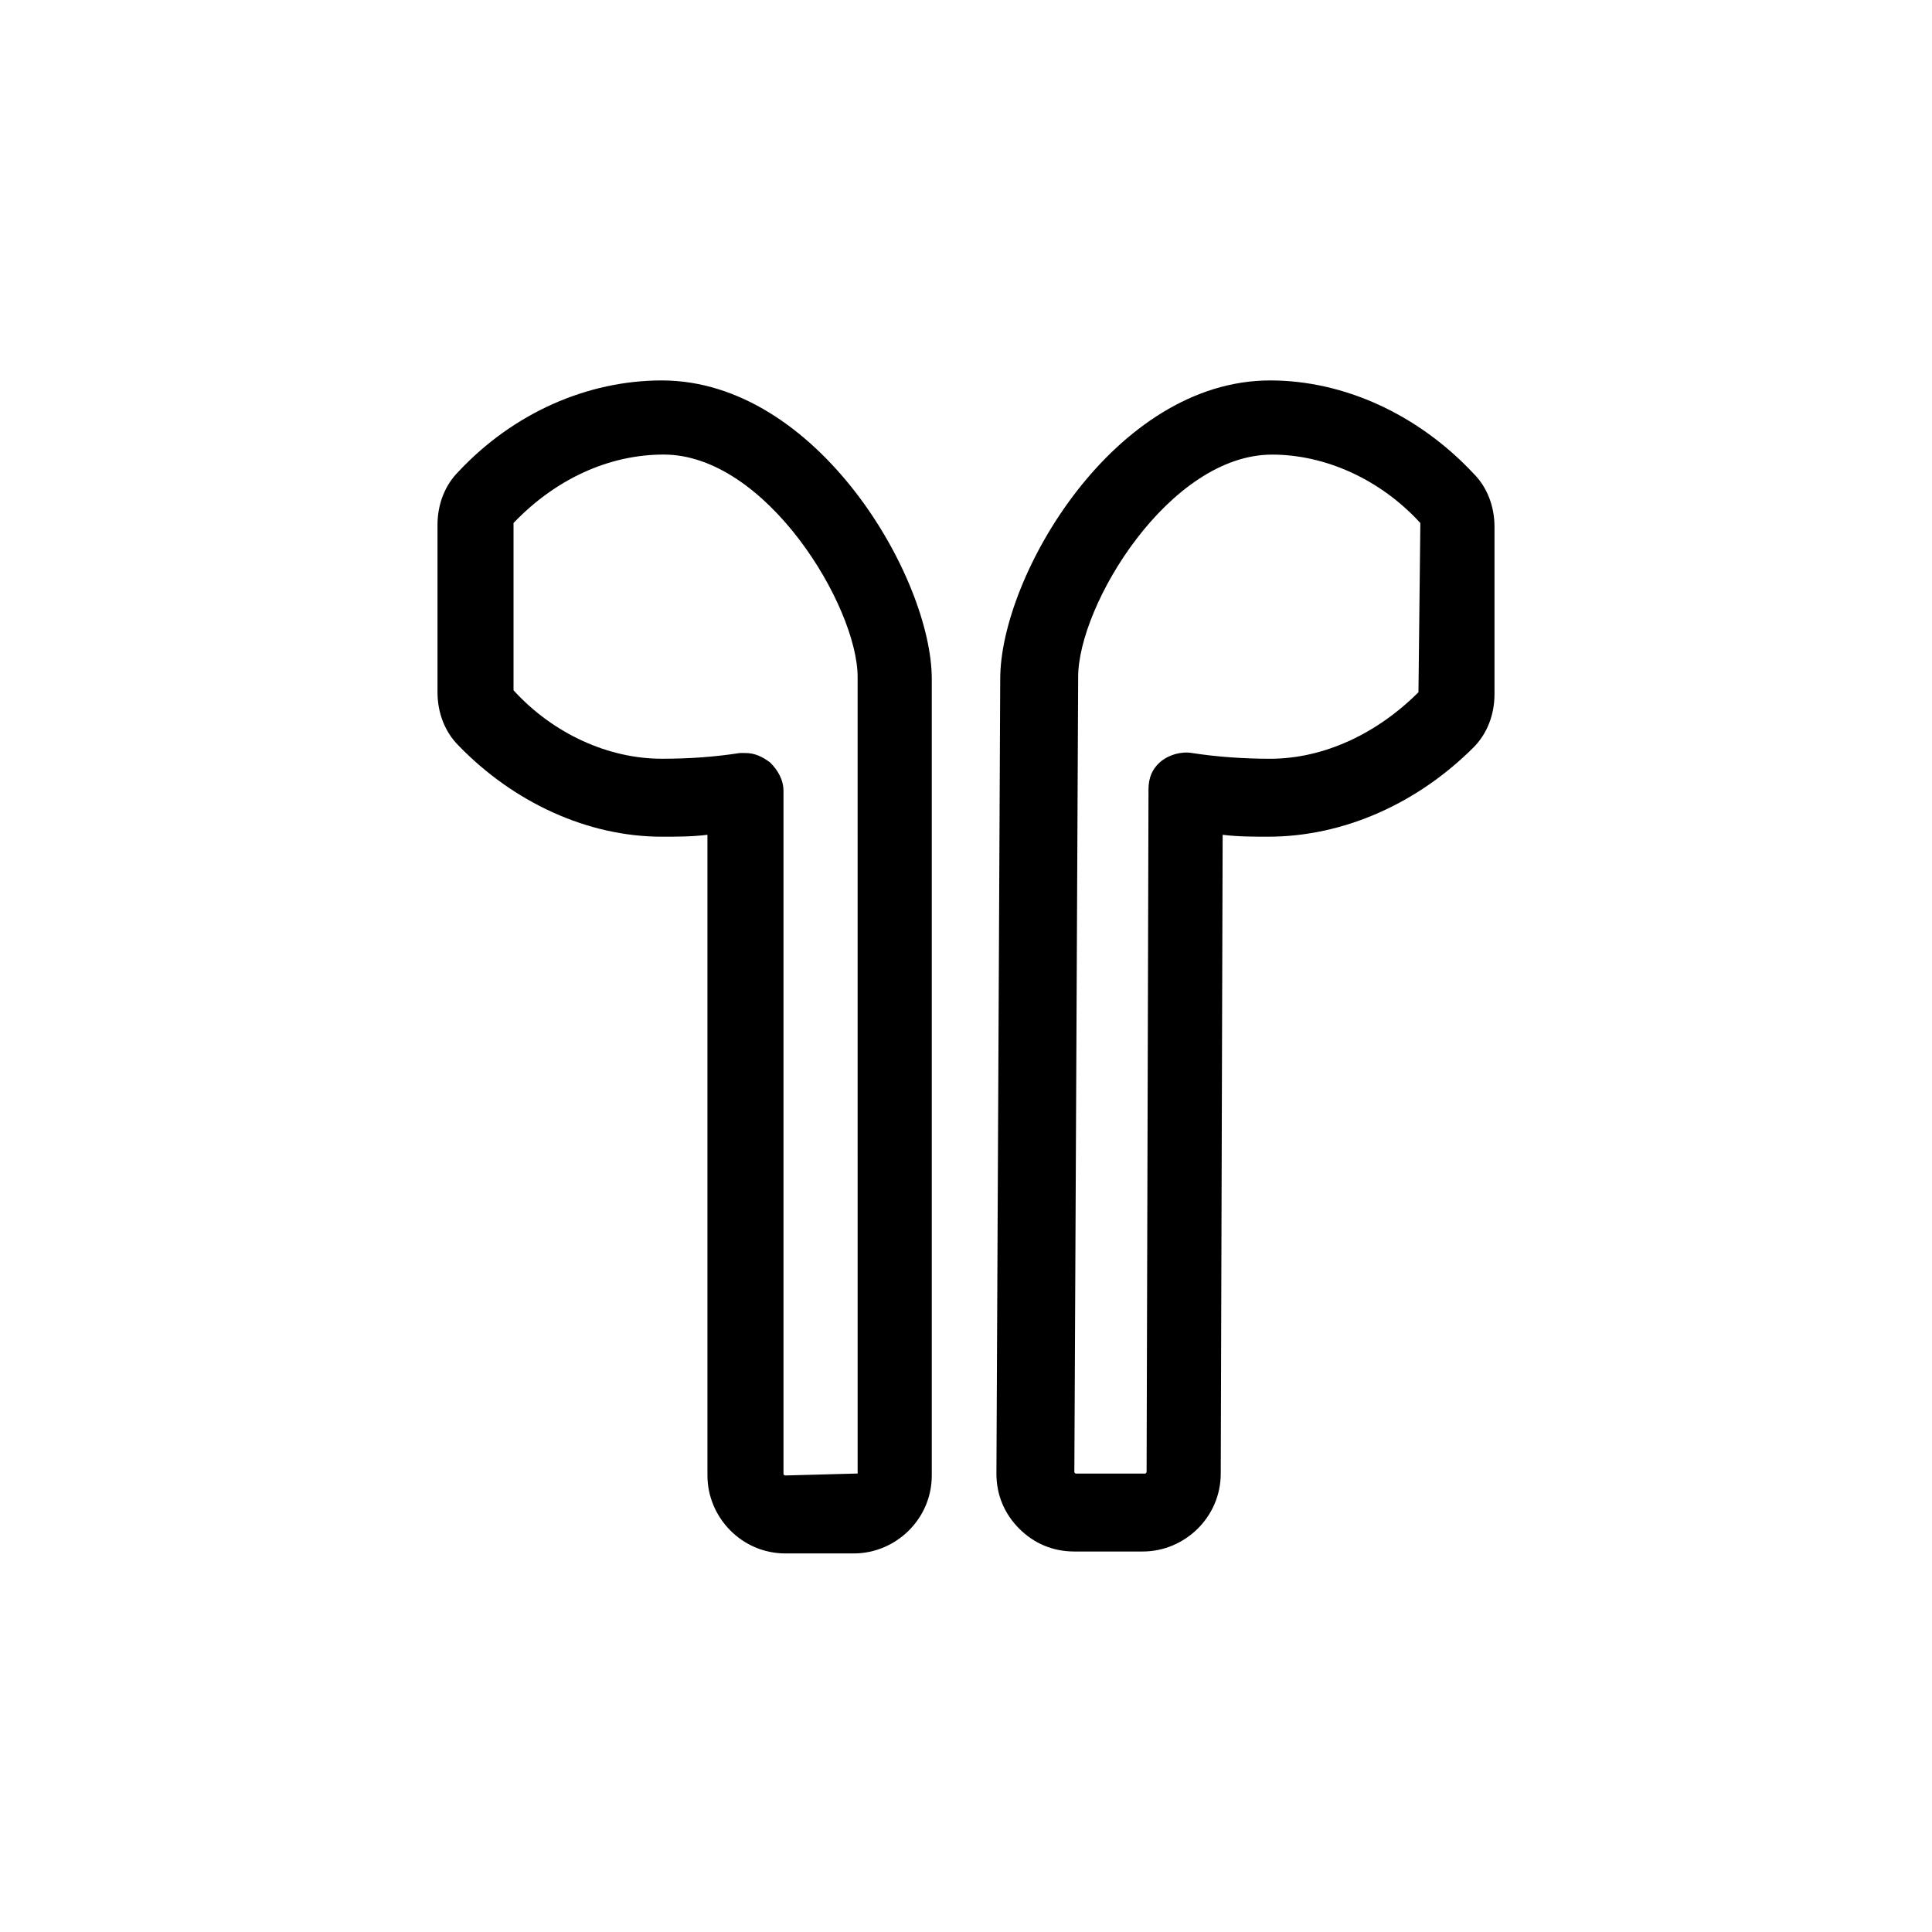
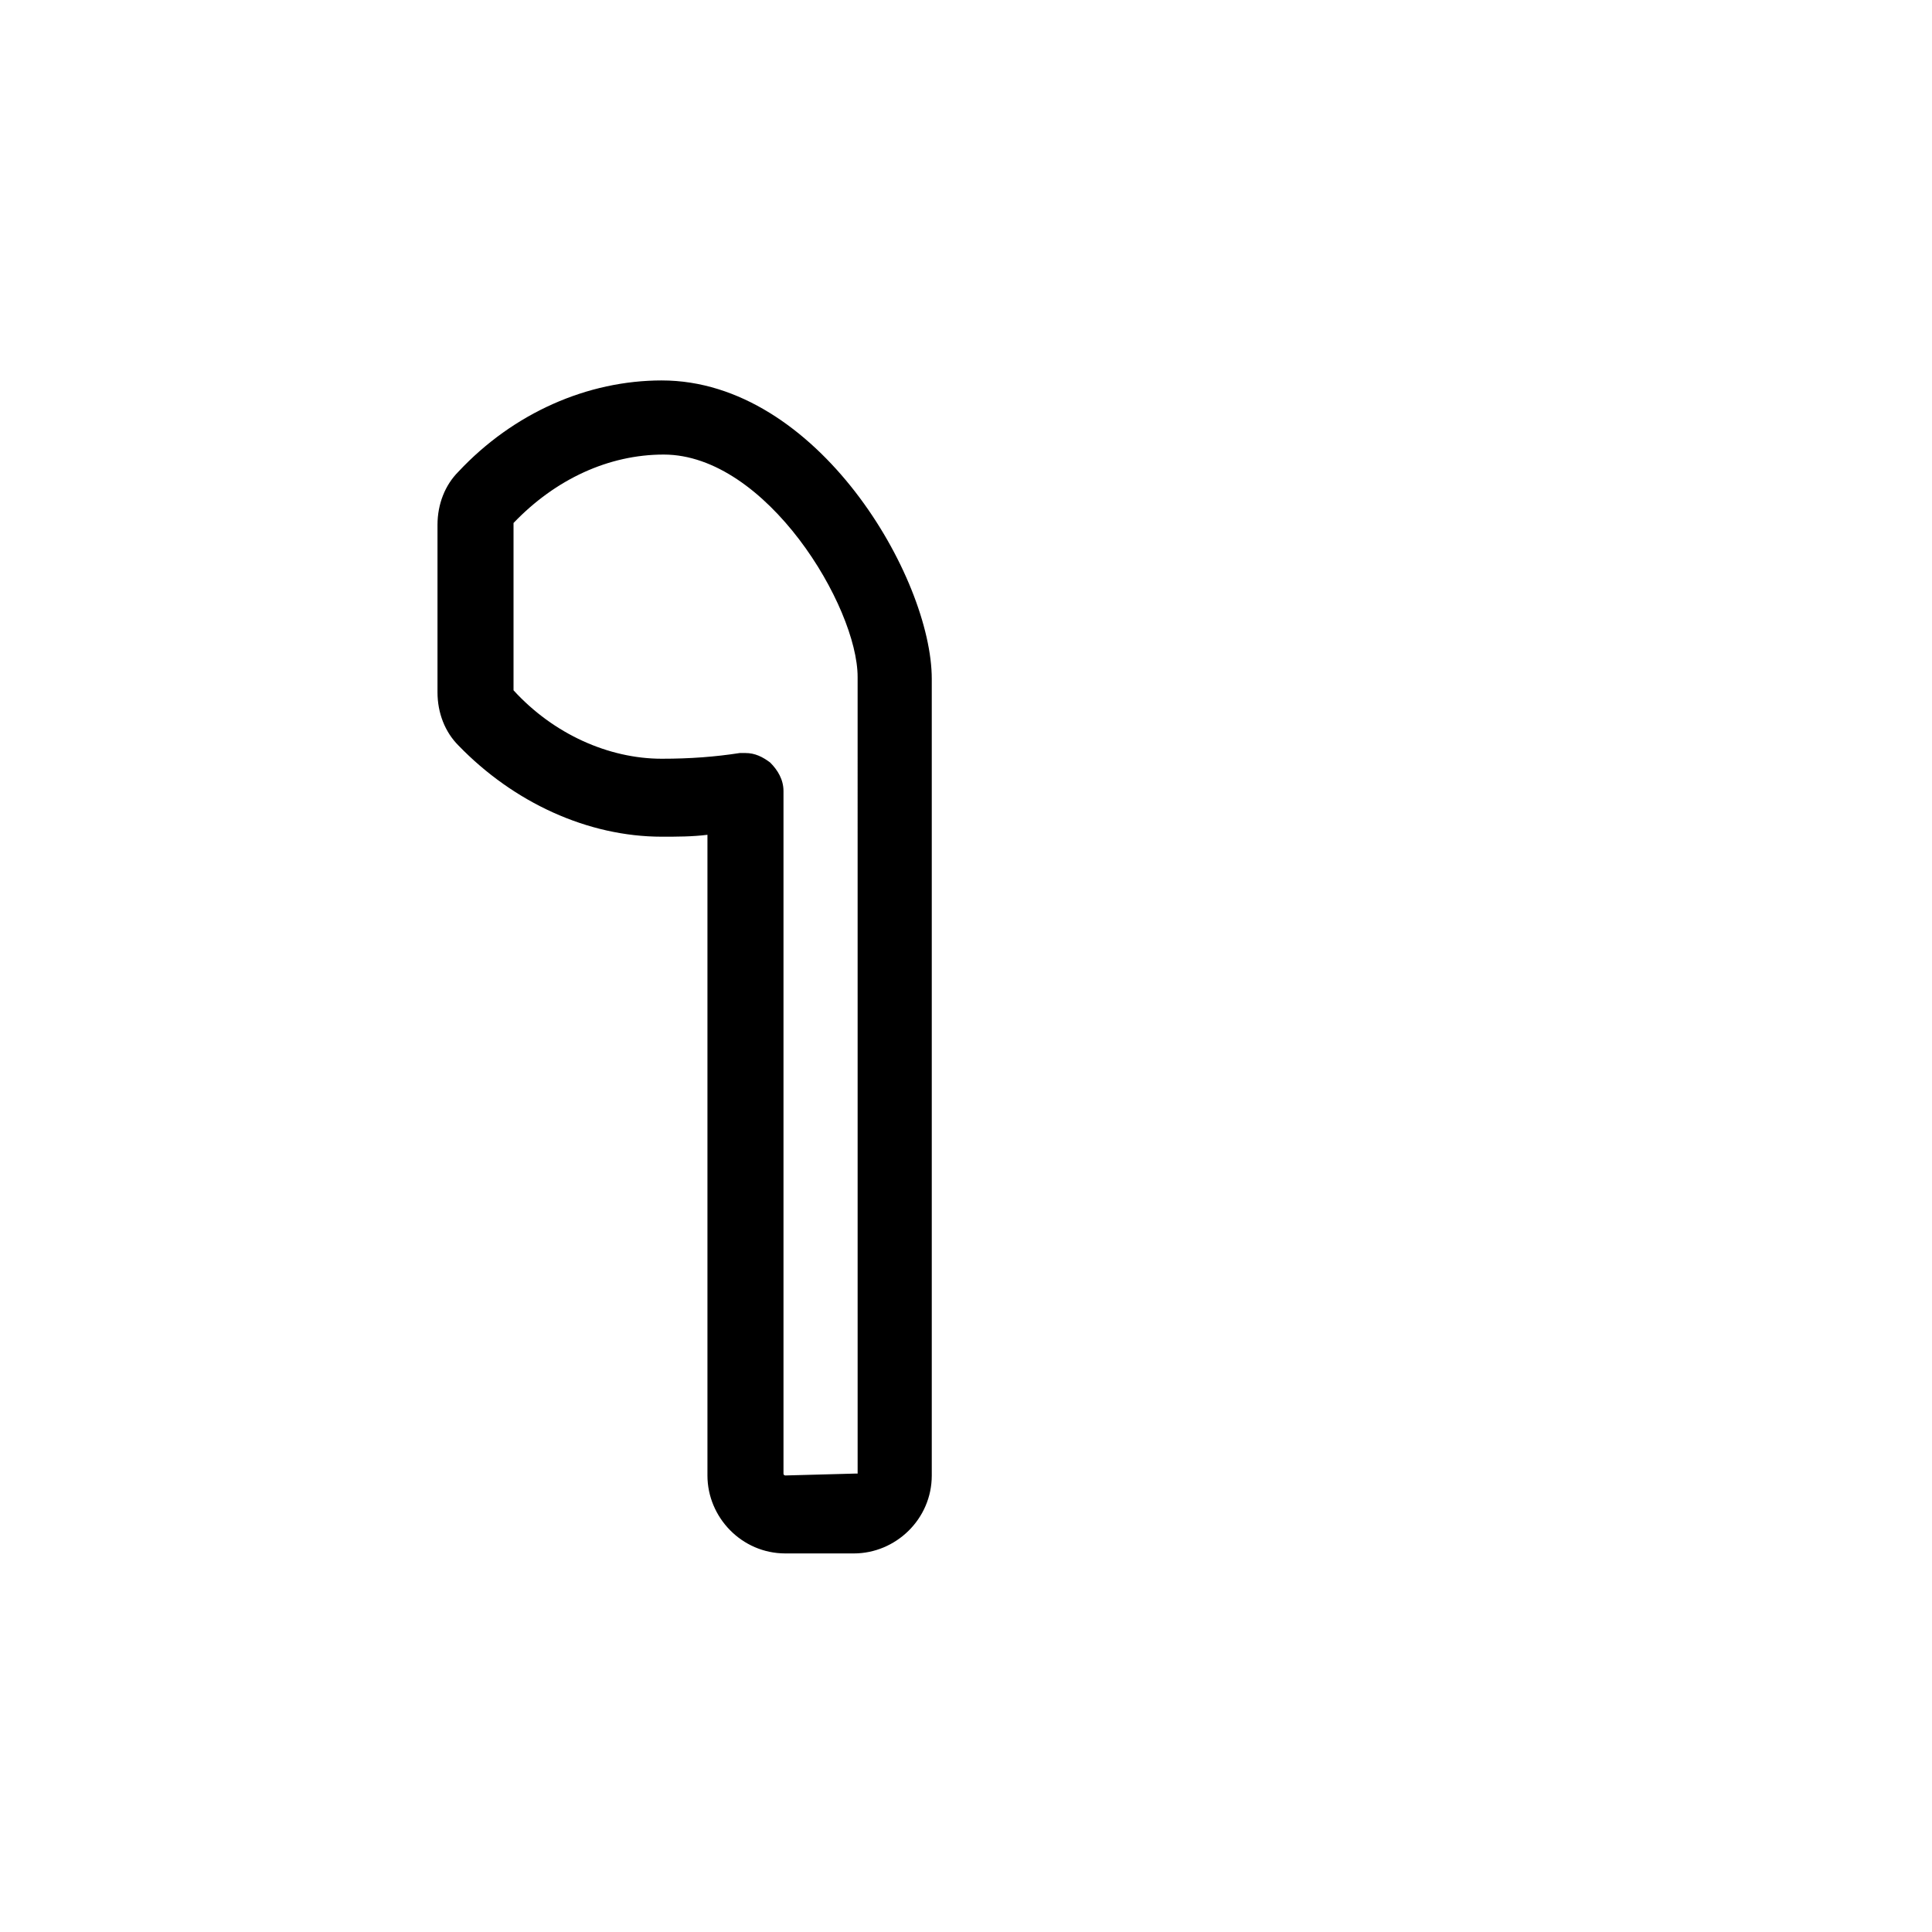
<svg xmlns="http://www.w3.org/2000/svg" fill="#000000" width="800px" height="800px" version="1.1" viewBox="144 144 512 512">
  <g>
-     <path d="m319.39 244.82c-19.648 0-39.297 8.566-53.906 24.184-3.527 3.527-5.543 8.566-5.543 14.105v44.336c0 5.543 2.016 10.578 5.543 14.105 14.609 15.113 34.258 24.184 53.906 24.184 4.031 0 8.062 0 12.09-0.504v169.79c0 11.082 9.07 20.656 20.656 20.656h18.137c11.082 0 20.656-9.07 20.656-20.656v-211.1c0-26.699-30.227-79.098-71.539-79.098zm51.387 289.69v0l-18.641 0.504s-0.504 0-0.504-0.504v-180.87c0-3.023-1.512-5.543-3.527-7.559-2.016-1.512-4.031-2.519-6.551-2.519h-1.512c-6.551 1.008-13.098 1.512-20.656 1.512-14.105 0-28.719-6.551-39.297-18.137v-44.336c11.082-11.586 25.191-18.137 39.801-18.137 27.207 0 51.387 40.305 51.387 58.945l0.004 211.1z" />
-     <path d="m480.61 244.82c-41.312 0-71.539 51.891-71.539 79.098l-1.008 210.59c0 5.543 2.016 10.578 6.047 14.609s9.07 6.047 14.609 6.047h18.137c11.082 0 20.656-9.07 20.656-20.656l0.504-169.28c4.031 0.504 8.062 0.504 12.09 0.504 19.648 0 39.297-8.566 54.41-23.68 3.527-3.527 5.543-8.566 5.543-14.105v-44.336c0-5.543-2.016-10.578-5.543-14.105-14.609-15.617-34.258-24.688-53.906-24.688zm39.297 82.625c-11.082 11.082-25.191 17.633-39.297 17.633-7.055 0-14.105-0.504-20.656-1.512-3.023-0.504-6.047 0.504-8.062 2.016-2.519 2.016-3.527 4.535-3.527 7.559l-0.504 180.87s0 0.504-0.504 0.504h-18.137s-0.504 0-0.504-0.504l1.008-210.59c0-19.145 24.184-58.945 51.387-58.945 14.105 0 28.719 6.551 39.297 18.137z" />
+     <path d="m319.39 244.82c-19.648 0-39.297 8.566-53.906 24.184-3.527 3.527-5.543 8.566-5.543 14.105v44.336c0 5.543 2.016 10.578 5.543 14.105 14.609 15.113 34.258 24.184 53.906 24.184 4.031 0 8.062 0 12.09-0.504v169.79c0 11.082 9.07 20.656 20.656 20.656h18.137c11.082 0 20.656-9.07 20.656-20.656v-211.1c0-26.699-30.227-79.098-71.539-79.098zm51.387 289.69l-18.641 0.504s-0.504 0-0.504-0.504v-180.87c0-3.023-1.512-5.543-3.527-7.559-2.016-1.512-4.031-2.519-6.551-2.519h-1.512c-6.551 1.008-13.098 1.512-20.656 1.512-14.105 0-28.719-6.551-39.297-18.137v-44.336c11.082-11.586 25.191-18.137 39.801-18.137 27.207 0 51.387 40.305 51.387 58.945l0.004 211.1z" />
  </g>
</svg>